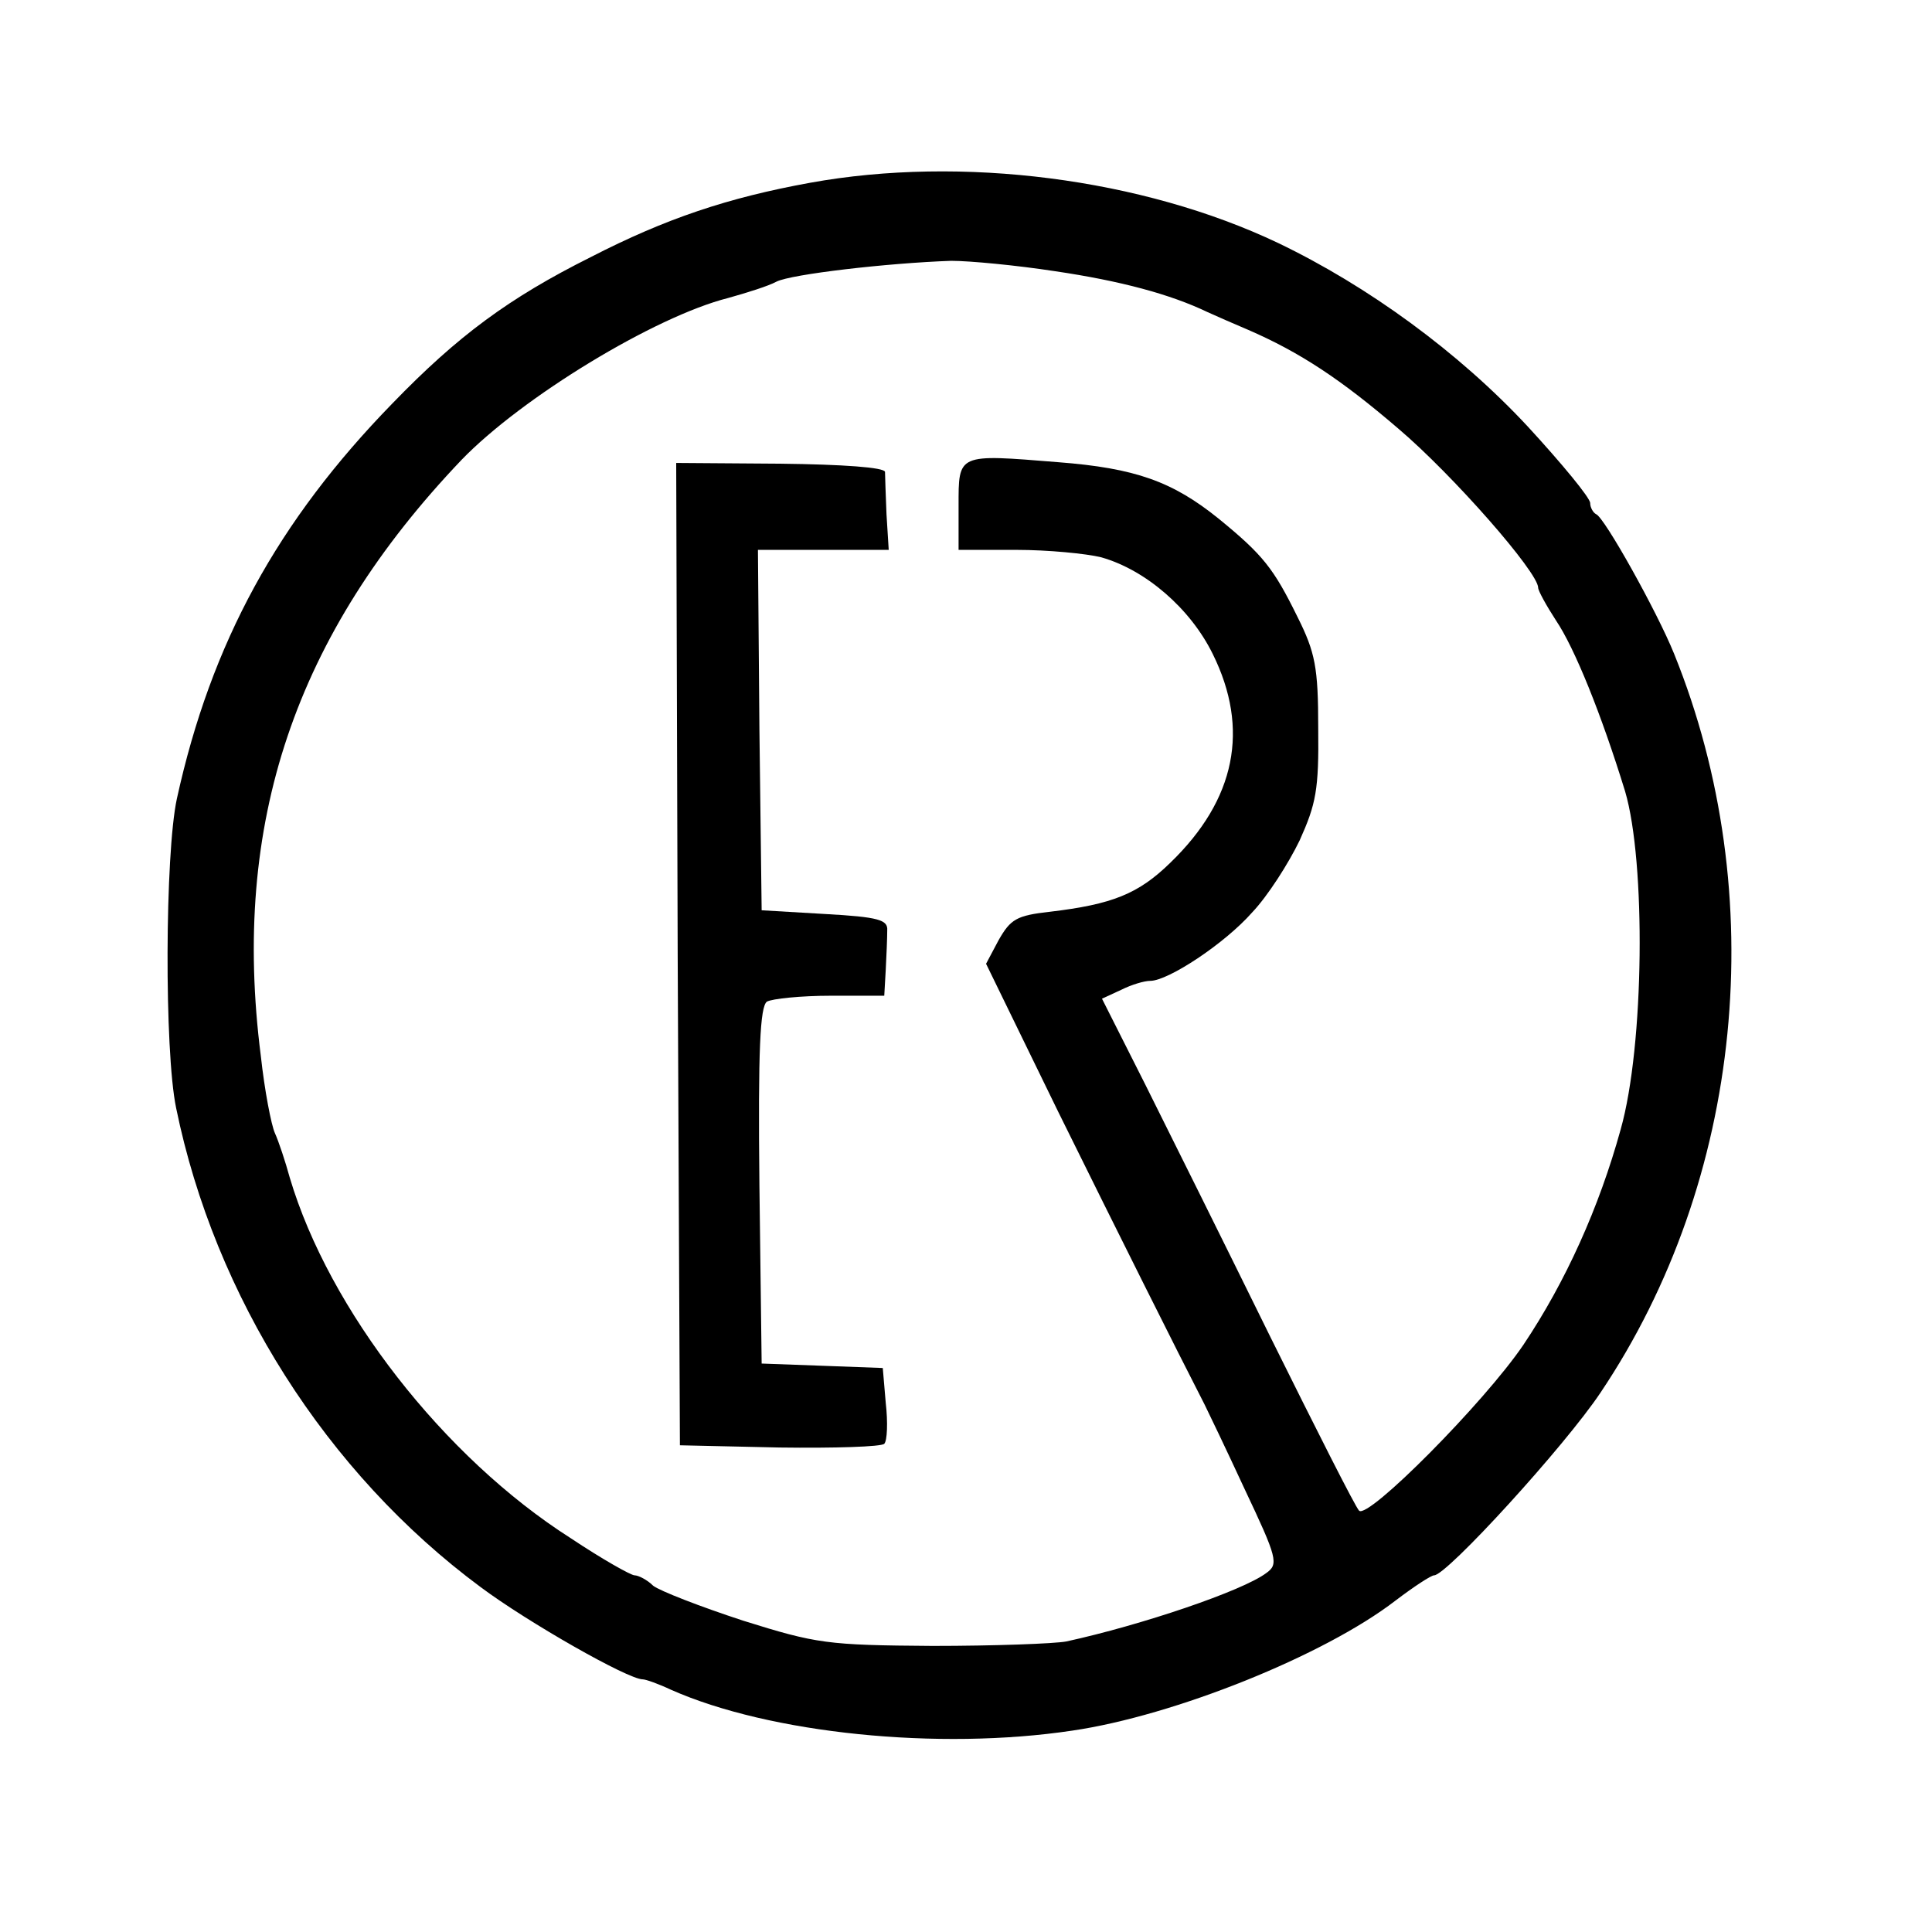
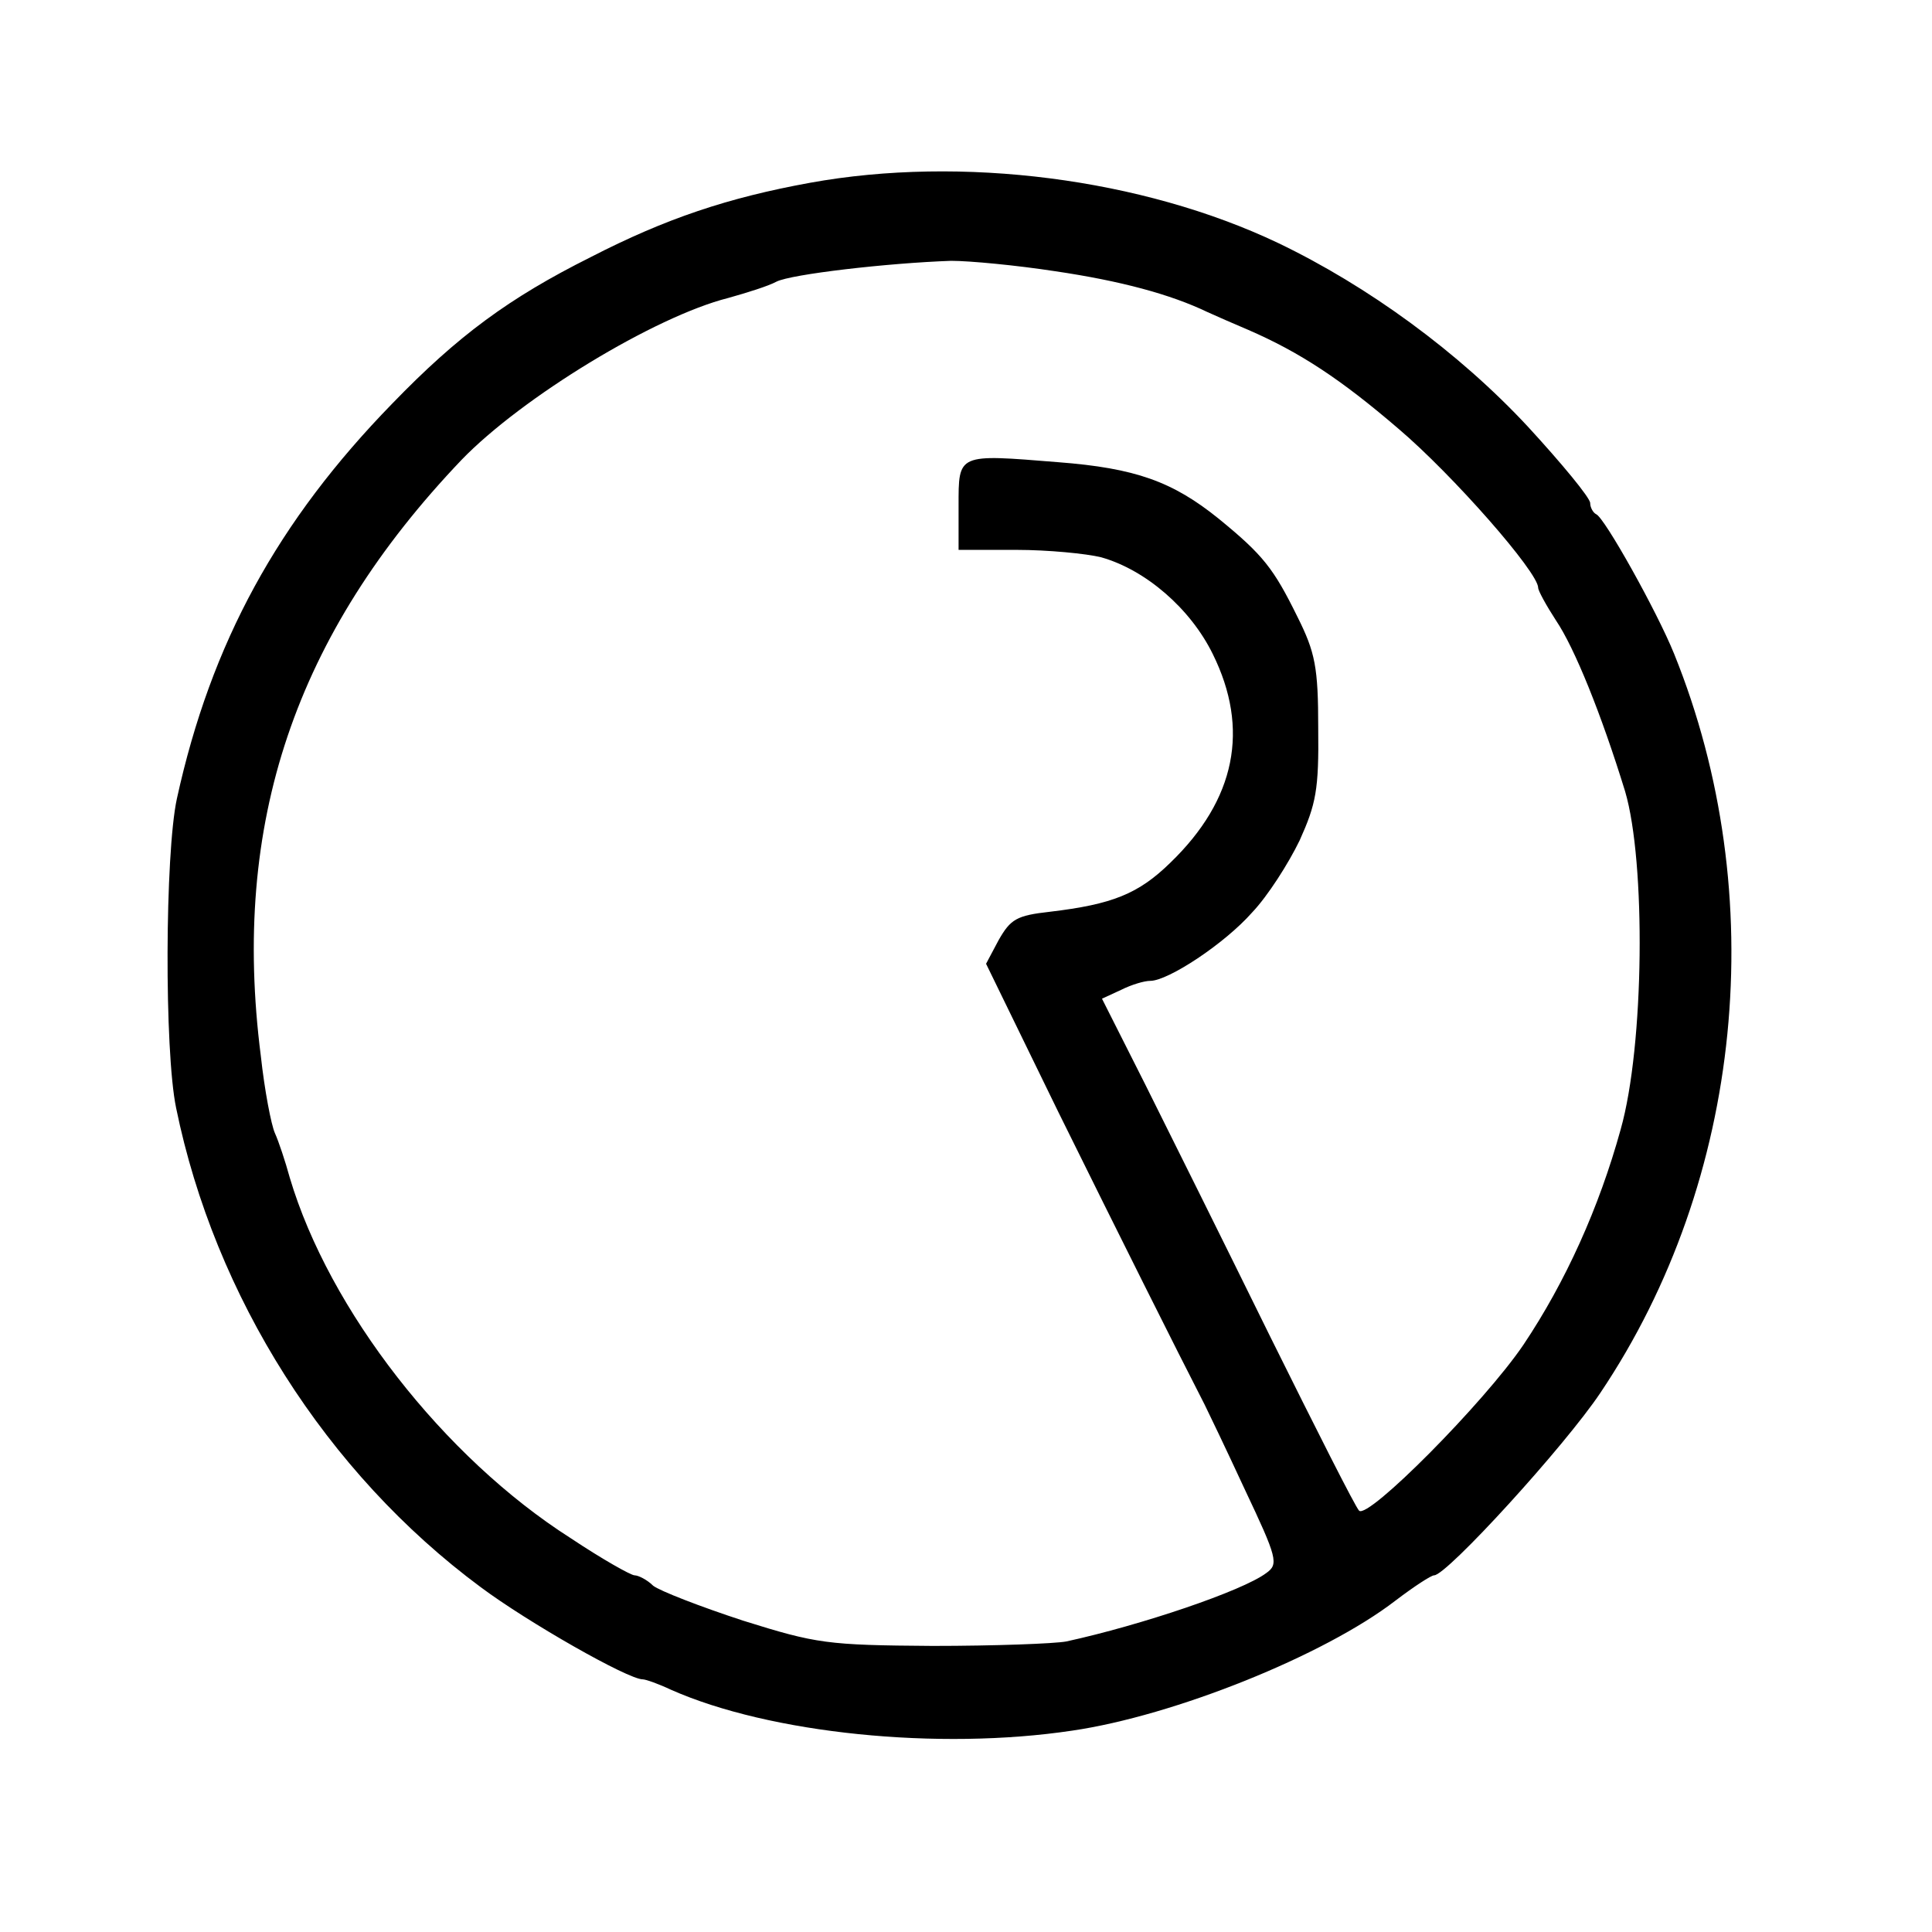
<svg xmlns="http://www.w3.org/2000/svg" height="260pt" preserveAspectRatio="xMidYMid meet" viewBox="0 0 260 260" width="260pt">
  <g transform="matrix(.1 0 0 -.1 0 260)">
    <path d="m1090 2354c-110-20-194-48-295-100-110-55-179-106-267-197-154-158-244-322-290-532-16-74-17-339-1-416 52-254 202-491 410-645 63-47 198-124 218-124 4 0 21-6 38-14 133-59 360-82 540-55 137 20 339 101 435 175 25 19 48 34 52 34 17 0 176 174 224 246 192 286 230 670 99 994-23 57-94 184-105 188-4 2-8 9-8 15 0 7-38 53-84 103-93 100-215 189-336 247-183 87-426 118-630 81zm330-119c88-13 155-31 205-55 11-5 36-16 55-24 69-30 124-66 202-133 73-62 188-193 188-214 0-4 11-24 24-44 25-37 61-126 93-230 28-95 26-342-6-455-29-105-74-205-131-290-53-78-209-235-221-223-5 5-58 110-119 233-61 124-137 277-169 341l-58 115 26 12c14 7 31 12 39 12 24 0 100 50 137 92 21 22 49 66 64 97 22 49 26 68 25 151 0 82-4 102-28 150-32 65-46 83-106 132-62 50-112 68-216 76-136 11-134 12-134-59v-59h78c42 0 94-5 114-10 60-17 120-69 150-130 50-101 31-196-57-281-43-42-78-56-162-66-45-5-53-10-69-38l-17-32 97-199c82-166 160-322 197-394 4-8 29-60 54-114 44-93 46-101 29-113-32-24-168-70-269-92-16-3-97-6-180-6-142 1-156 3-255 34-58 19-112 40-121 47-8 8-20 14-25 14s-44 22-86 50c-171 109-325 307-378 485-6 22-15 49-20 60s-14 58-19 104c-40 313 46 567 270 802 81 84 260 193 359 218 25 7 54 16 65 22 20 10 149 25 235 28 25 0 88-6 140-14z" />
-     <path d="m912 1316 3-661 134-3c74-1 137 1 141 5s5 29 2 55l-4 47-81 3-82 3-3 239c-2 185 1 241 10 248 7 4 46 8 86 8h72l2 35c1 19 2 43 2 53 1 14-11 18-84 22l-85 5-3 243-2 242h88 88l-3 48c-1 26-2 52-2 57-1 6-56 10-141 11l-140 1z" />
  </g>
</svg>